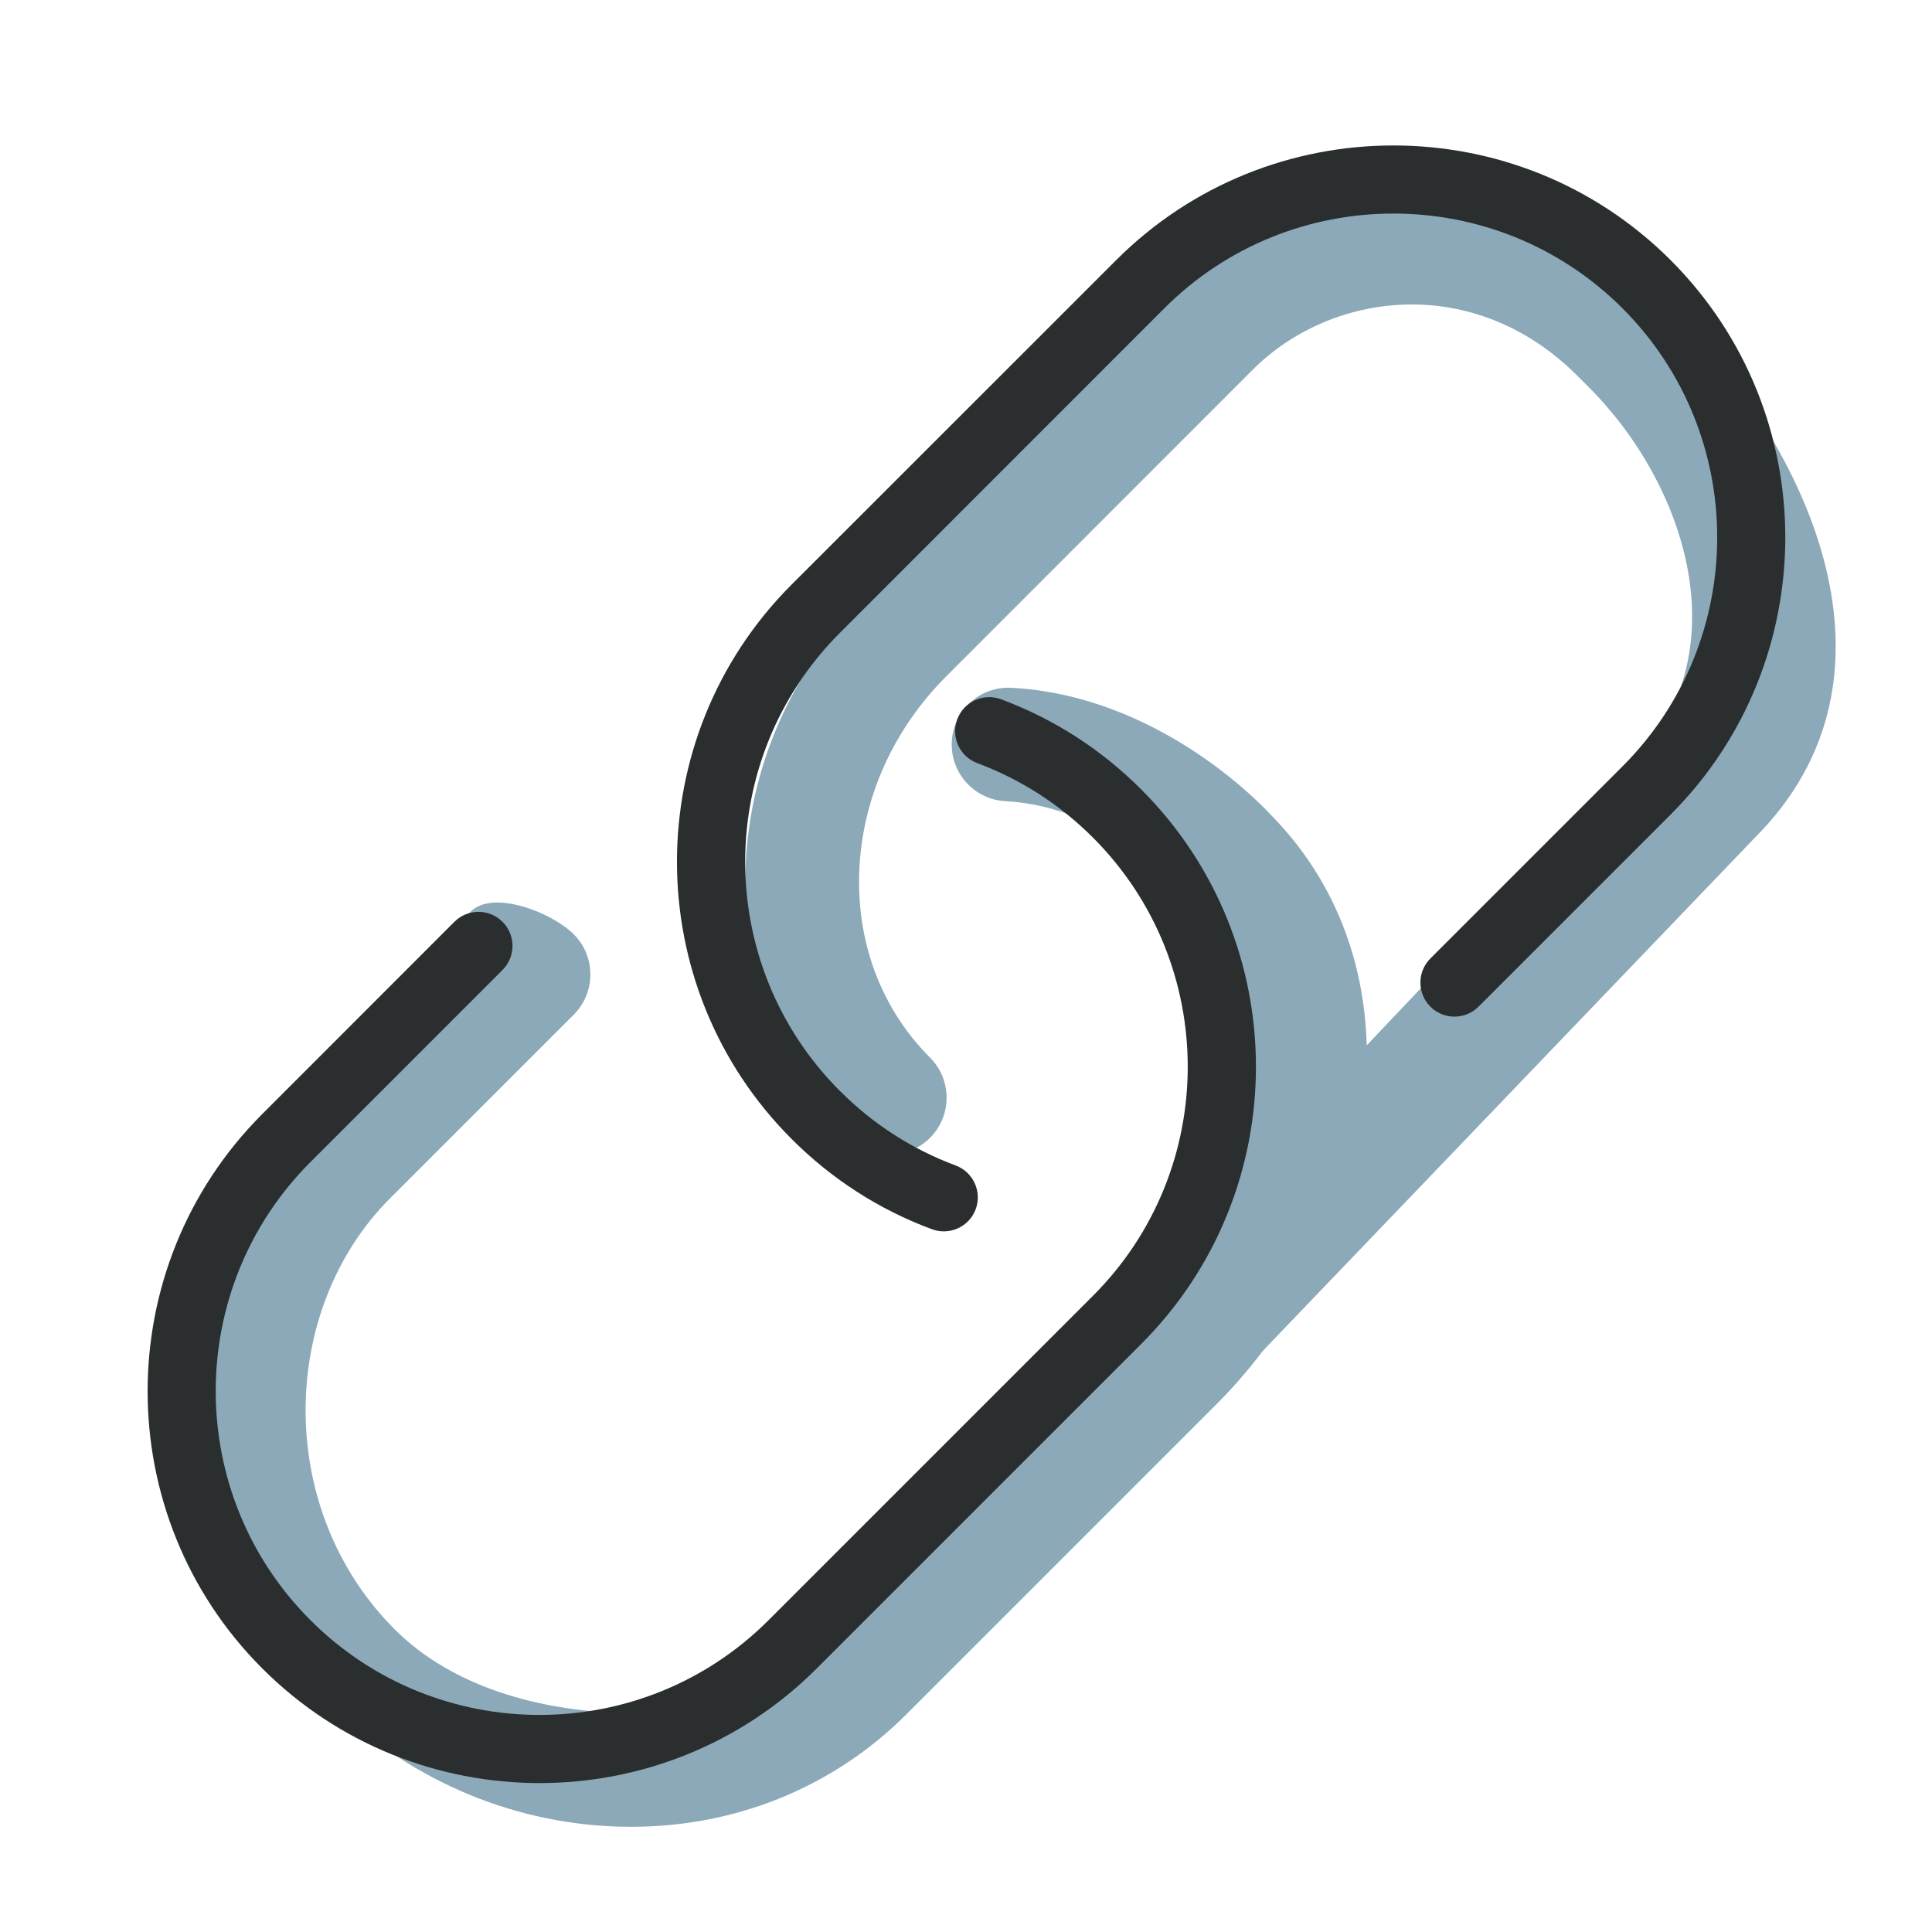
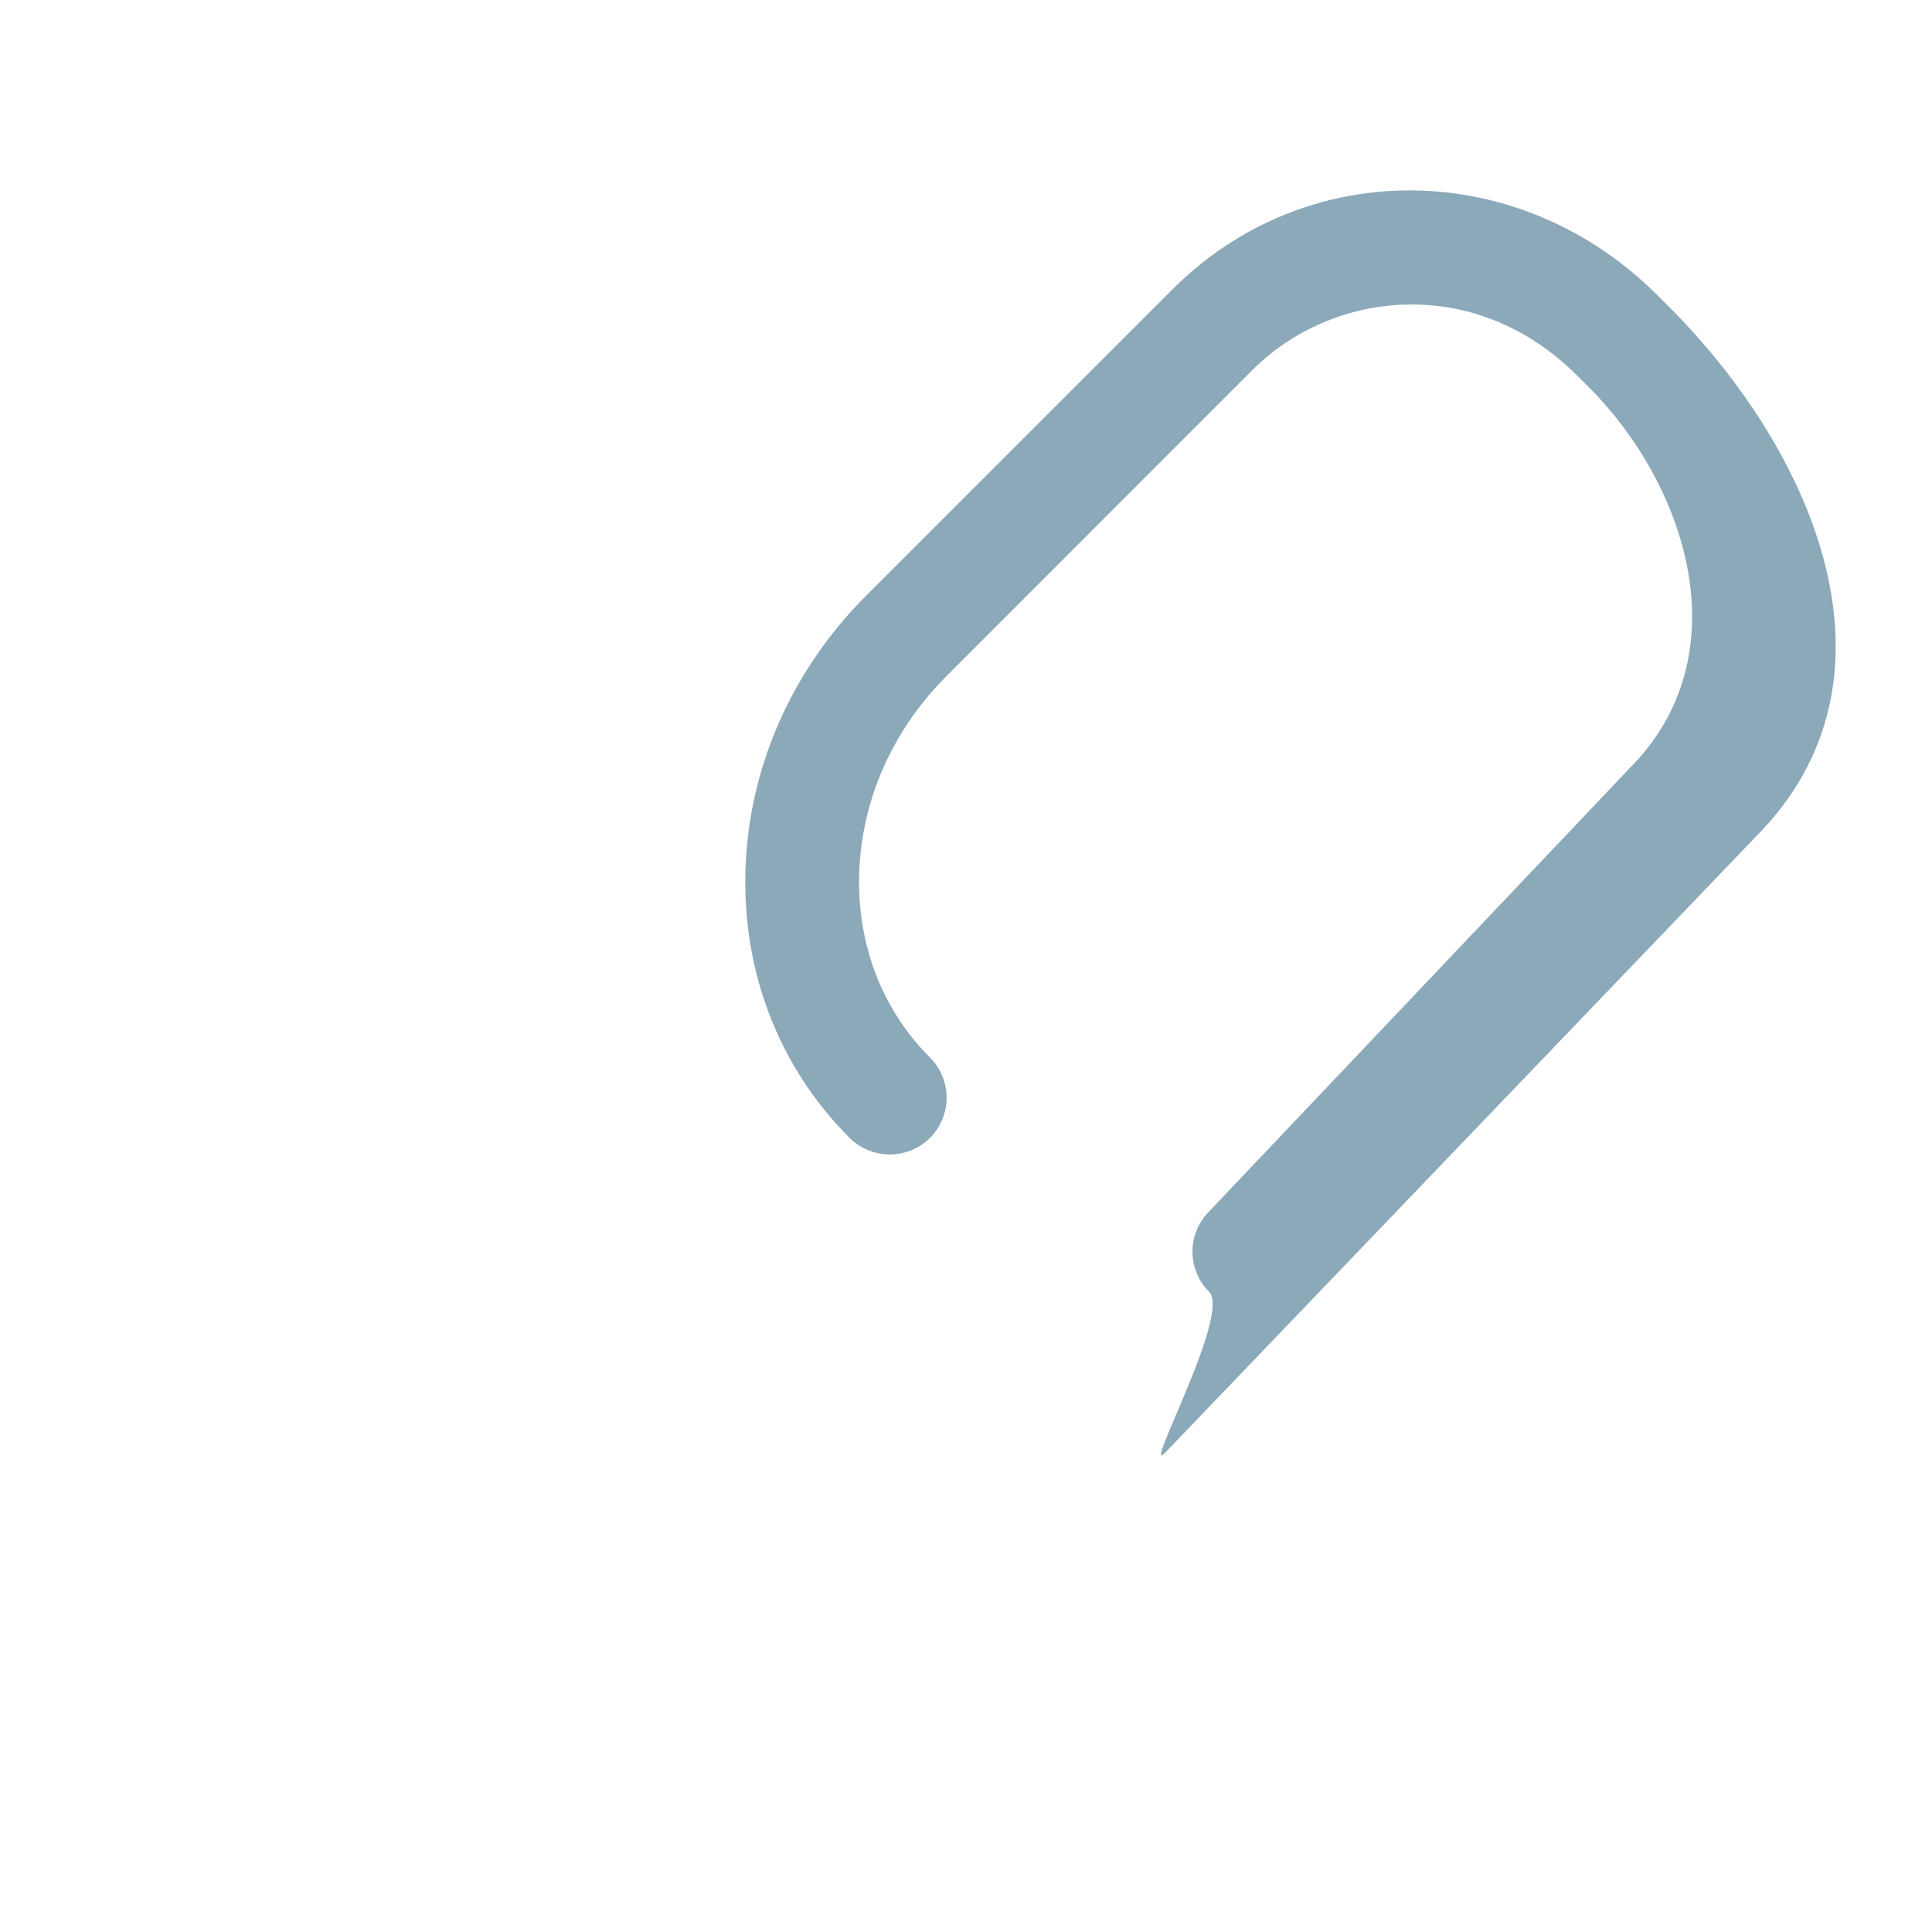
<svg xmlns="http://www.w3.org/2000/svg" version="1.1" x="0px" y="0px" viewBox="0 0 170.08 170.08" style="enable-background:new 0 0 170.08 170.08;" xml:space="preserve">
  <style type="text/css">
	.st0{display:none;}
	.st1{display:inline;fill:#FFFFFF;}
	.st2{fill:#38B1B8;}
	.st3{fill:#BCE4FA;}
	.st4{fill:none;stroke:#EC6831;stroke-width:9;stroke-miterlimit:10;}
	.st5{fill:#EC6831;}
	.st6{fill:#8C328A;}
	.st7{fill:#FFDF43;}
	.st8{fill:#F5BD68;}
	.st9{fill:#EDEDED;}
	.st10{fill:#C6C6C6;}
	.st11{fill:#75B94E;}
	.st12{fill:#A2D9F7;}
	.st13{fill:#8CA9B9;}
	.st14{fill:#878787;}
	.st15{fill:#C81436;}
	.st16{fill:#FFFFFF;}
	.st17{fill:#2B2E2E;}
	.st18{fill:#2FAC66;}
	.st19{fill:#E18F72;}
	.st20{fill:#B2B2B2;}
	.st21{fill:#F59C06;}
	.st22{fill:#3F4141;}
	.st23{fill:none;stroke:#FFDF43;stroke-width:6;stroke-linecap:round;stroke-miterlimit:10;}
</style>
  <g id="Ebene_1" class="st0">
</g>
  <g id="Ebene_2">
    <path class="st13" d="M78.33,101.63c-1.28,0-2.56-0.49-3.54-1.46c-6.23-6.23-9.48-14.66-9.16-23.74   c0.32-8.95,4.09-17.46,10.61-23.98l26.98-26.98c11.82-11.82,30.59-11.58,42.72,0.55l1,1c12.62,12.62,21.57,32.71,7.55,46.72   l-51.97,54.2c-1.95,1.95,5.87-12.27,3.92-14.22c-1.95-1.95-1.95-5.12,0-7.07l36.98-38.98c9.99-9.99,5.04-24.99-3.55-33.58l-1-1   c-9.12-9.12-21.69-7.44-28.58-0.55L83.32,59.52c-4.73,4.73-7.45,10.86-7.68,17.27c-0.22,6.28,1.99,12.07,6.23,16.31   c1.95,1.95,1.95,5.12,0,7.07C80.89,101.15,79.61,101.63,78.33,101.63z" />
-     <path class="st13" d="M55.55,160.82c-0.39,0-0.79-0.01-1.19-0.02c-9.59-0.31-18.71-4.31-25.68-11.28   c-14.48-14.48-17.11-39.4-3.41-53.1l16.17-16.17c1.95-1.95,7.12,0.05,9.07,2c1.95,1.95,1.95,5.12,0,7.07l-16.17,16.17   c-9.8,9.8-10.17,27.38,0.41,37.95c5.17,5.17,12.89,7.14,19.93,7.36c6.93,0.21,13.32-2.25,18.02-6.95l27.31-27.31   c10.23-10.23,14.89-27.65,4.59-37.95l-0.18-0.19c-0.05-0.06-6.89-7.4-15.9-7.87c-2.76-0.14-4.88-2.5-4.73-5.25   c0.14-2.76,2.51-4.89,5.25-4.73c12.63,0.66,21.6,9.86,22.71,11.05c14.58,14.68,8.94,38.41-4.66,52.02l-27.31,27.31   C73.37,157.33,64.8,160.82,55.55,160.82z" />
    <g>
-       <path class="st17" d="M83.08,108.4c-0.35,0-0.7-0.06-1.05-0.19c-4.65-1.73-8.8-4.4-12.34-7.94c-13.46-13.46-13.46-35.35,0-48.81    L98.26,22.9c13.46-13.46,35.35-13.46,48.81,0c13.46,13.46,13.46,35.35,0,48.81l-16.91,16.91c-1.17,1.17-3.07,1.17-4.24,0    c-1.17-1.17-1.17-3.07,0-4.24l16.91-16.91c11.12-11.12,11.12-29.21,0-40.33c-11.12-11.12-29.21-11.12-40.33,0L73.94,55.71    c-11.12,11.12-11.12,29.21,0,40.33c2.92,2.92,6.35,5.13,10.19,6.56c1.55,0.58,2.34,2.31,1.76,3.86    C85.44,107.66,84.3,108.4,83.08,108.4z" />
-       <path class="st17" d="M47.5,156.97c-8.84,0-17.68-3.36-24.41-10.09c-13.46-13.46-13.46-35.35,0-48.81L40,81.15    c1.17-1.17,3.07-1.17,4.24,0s1.17,3.07,0,4.24l-16.91,16.91c-11.12,11.12-11.12,29.21,0,40.33s29.21,11.12,40.33,0l28.56-28.56    c11.12-11.12,11.12-29.21,0-40.33c-2.92-2.92-6.35-5.13-10.19-6.56c-1.55-0.58-2.34-2.31-1.76-3.86c0.58-1.55,2.31-2.34,3.86-1.76    c4.65,1.73,8.8,4.4,12.34,7.94c13.46,13.46,13.46,35.35,0,48.81L71.9,146.88C65.17,153.61,56.33,156.97,47.5,156.97z" />
-     </g>
+       </g>
  </g>
</svg>